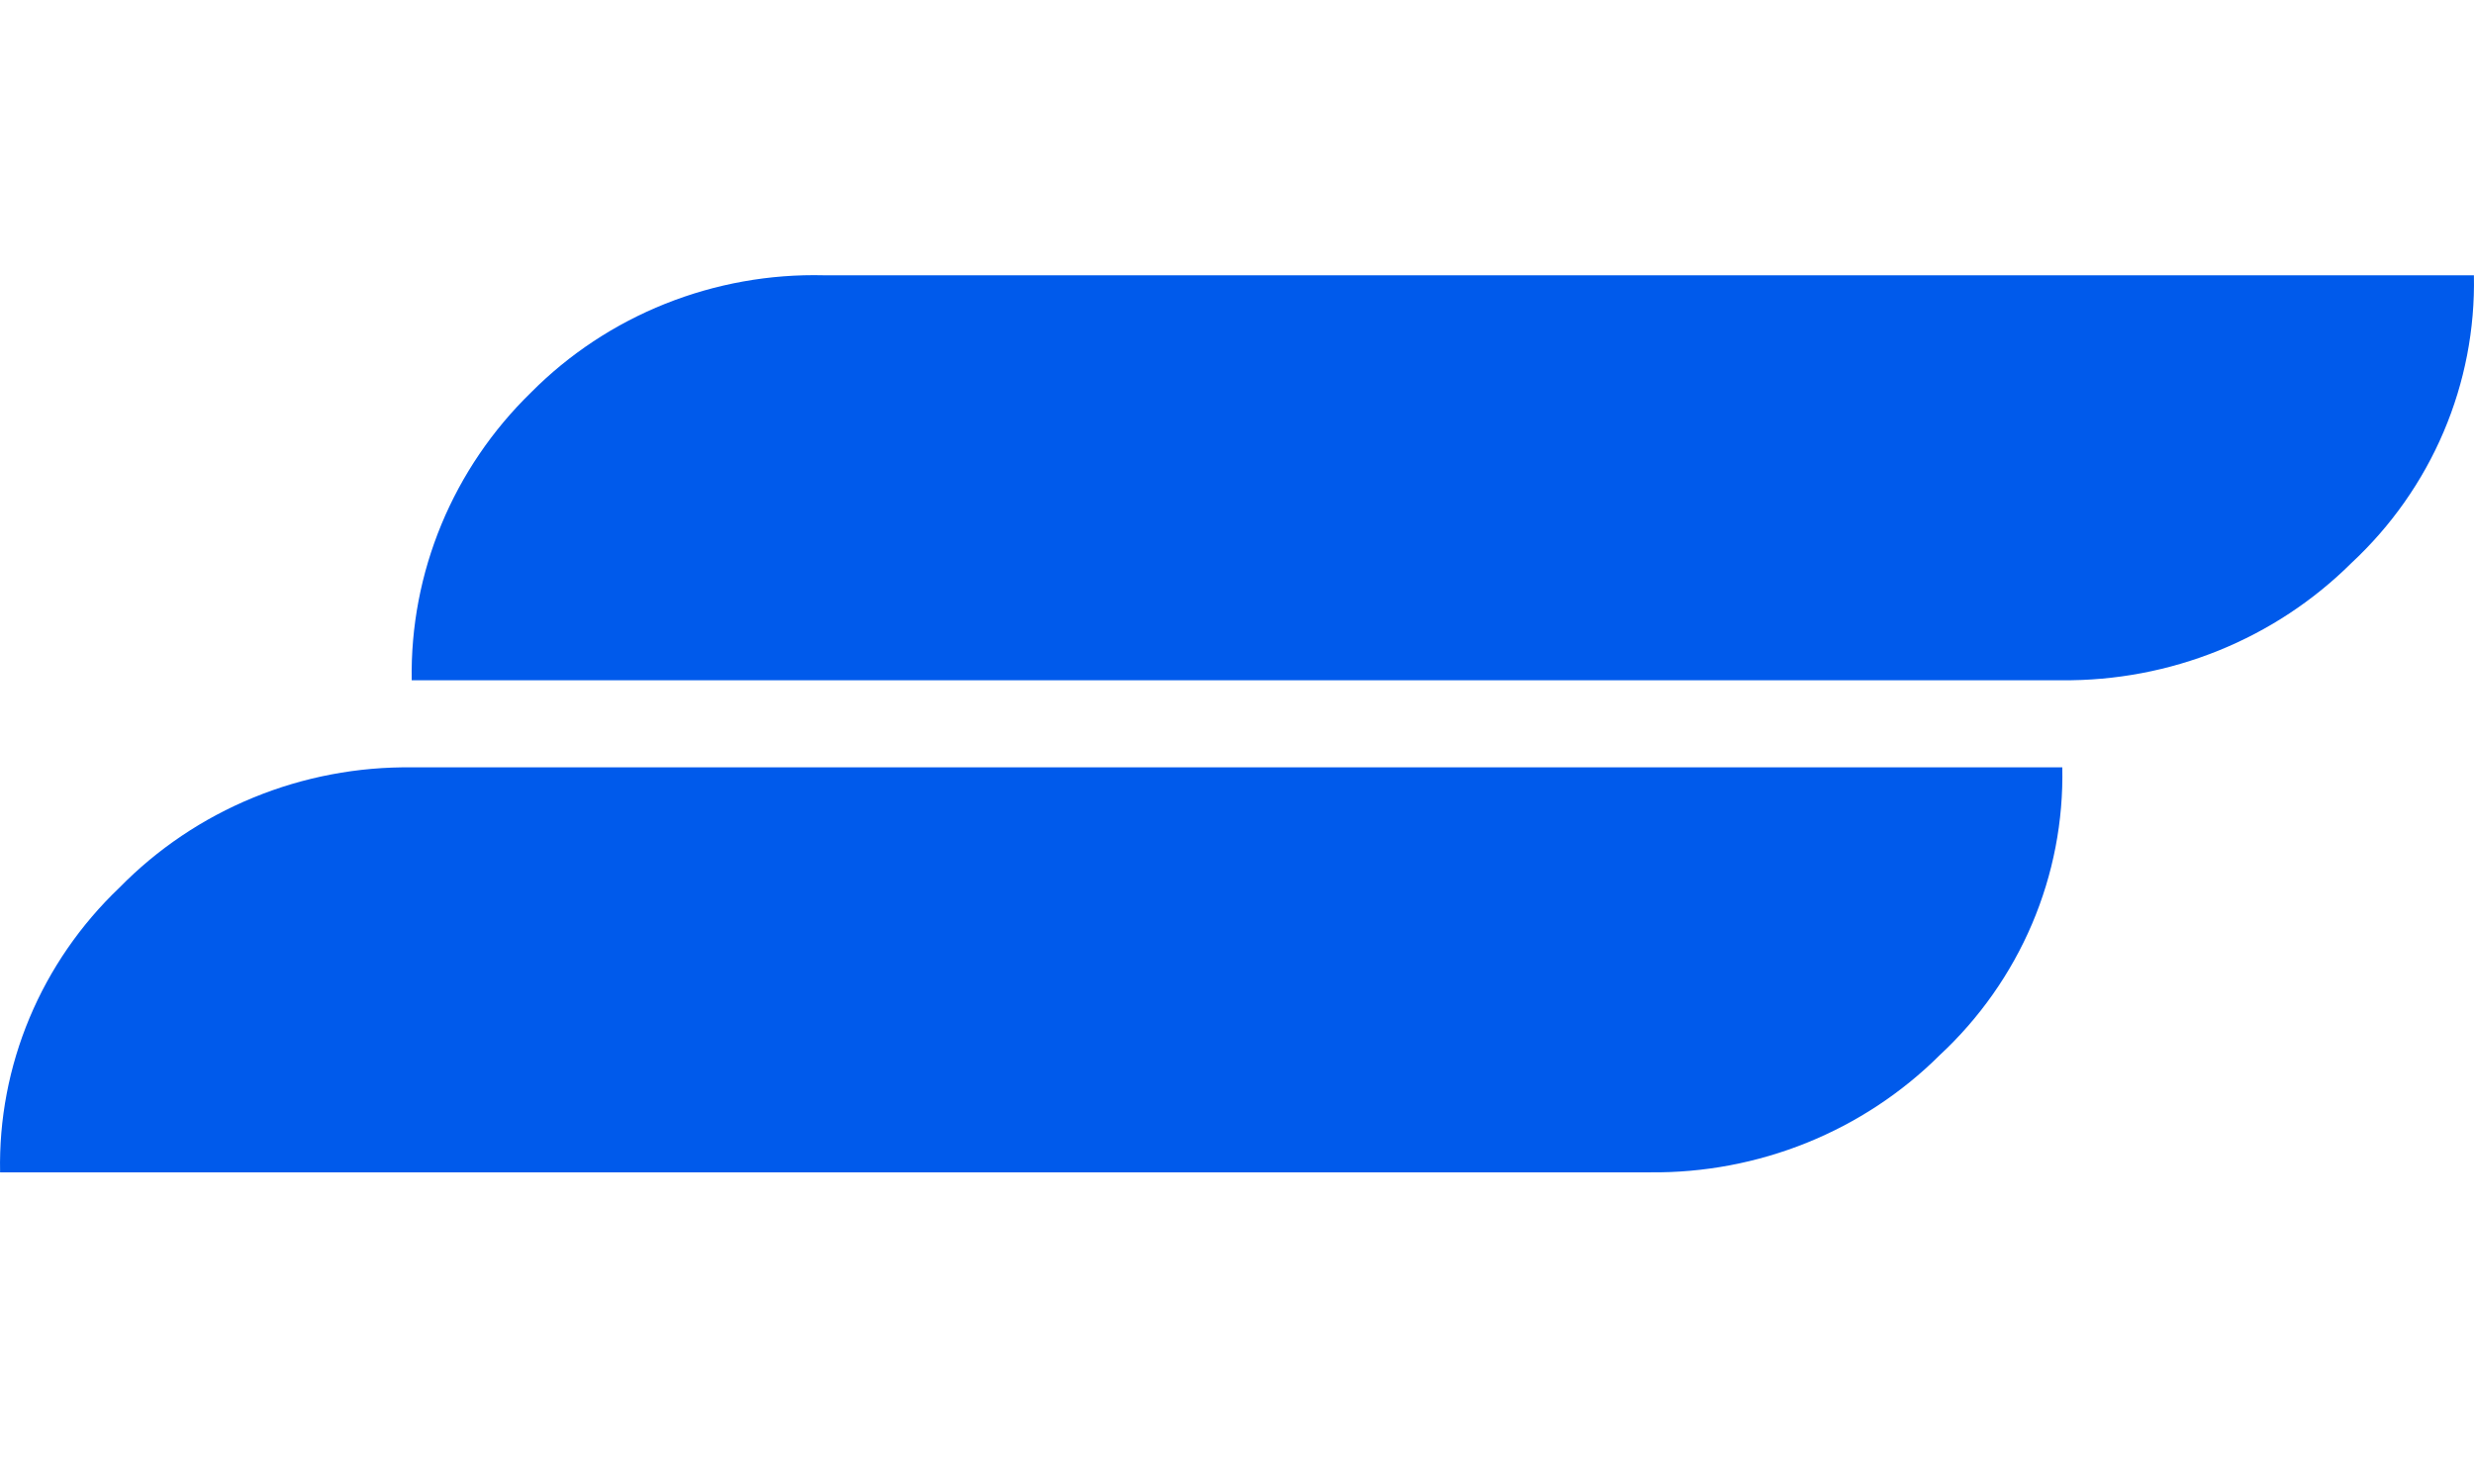
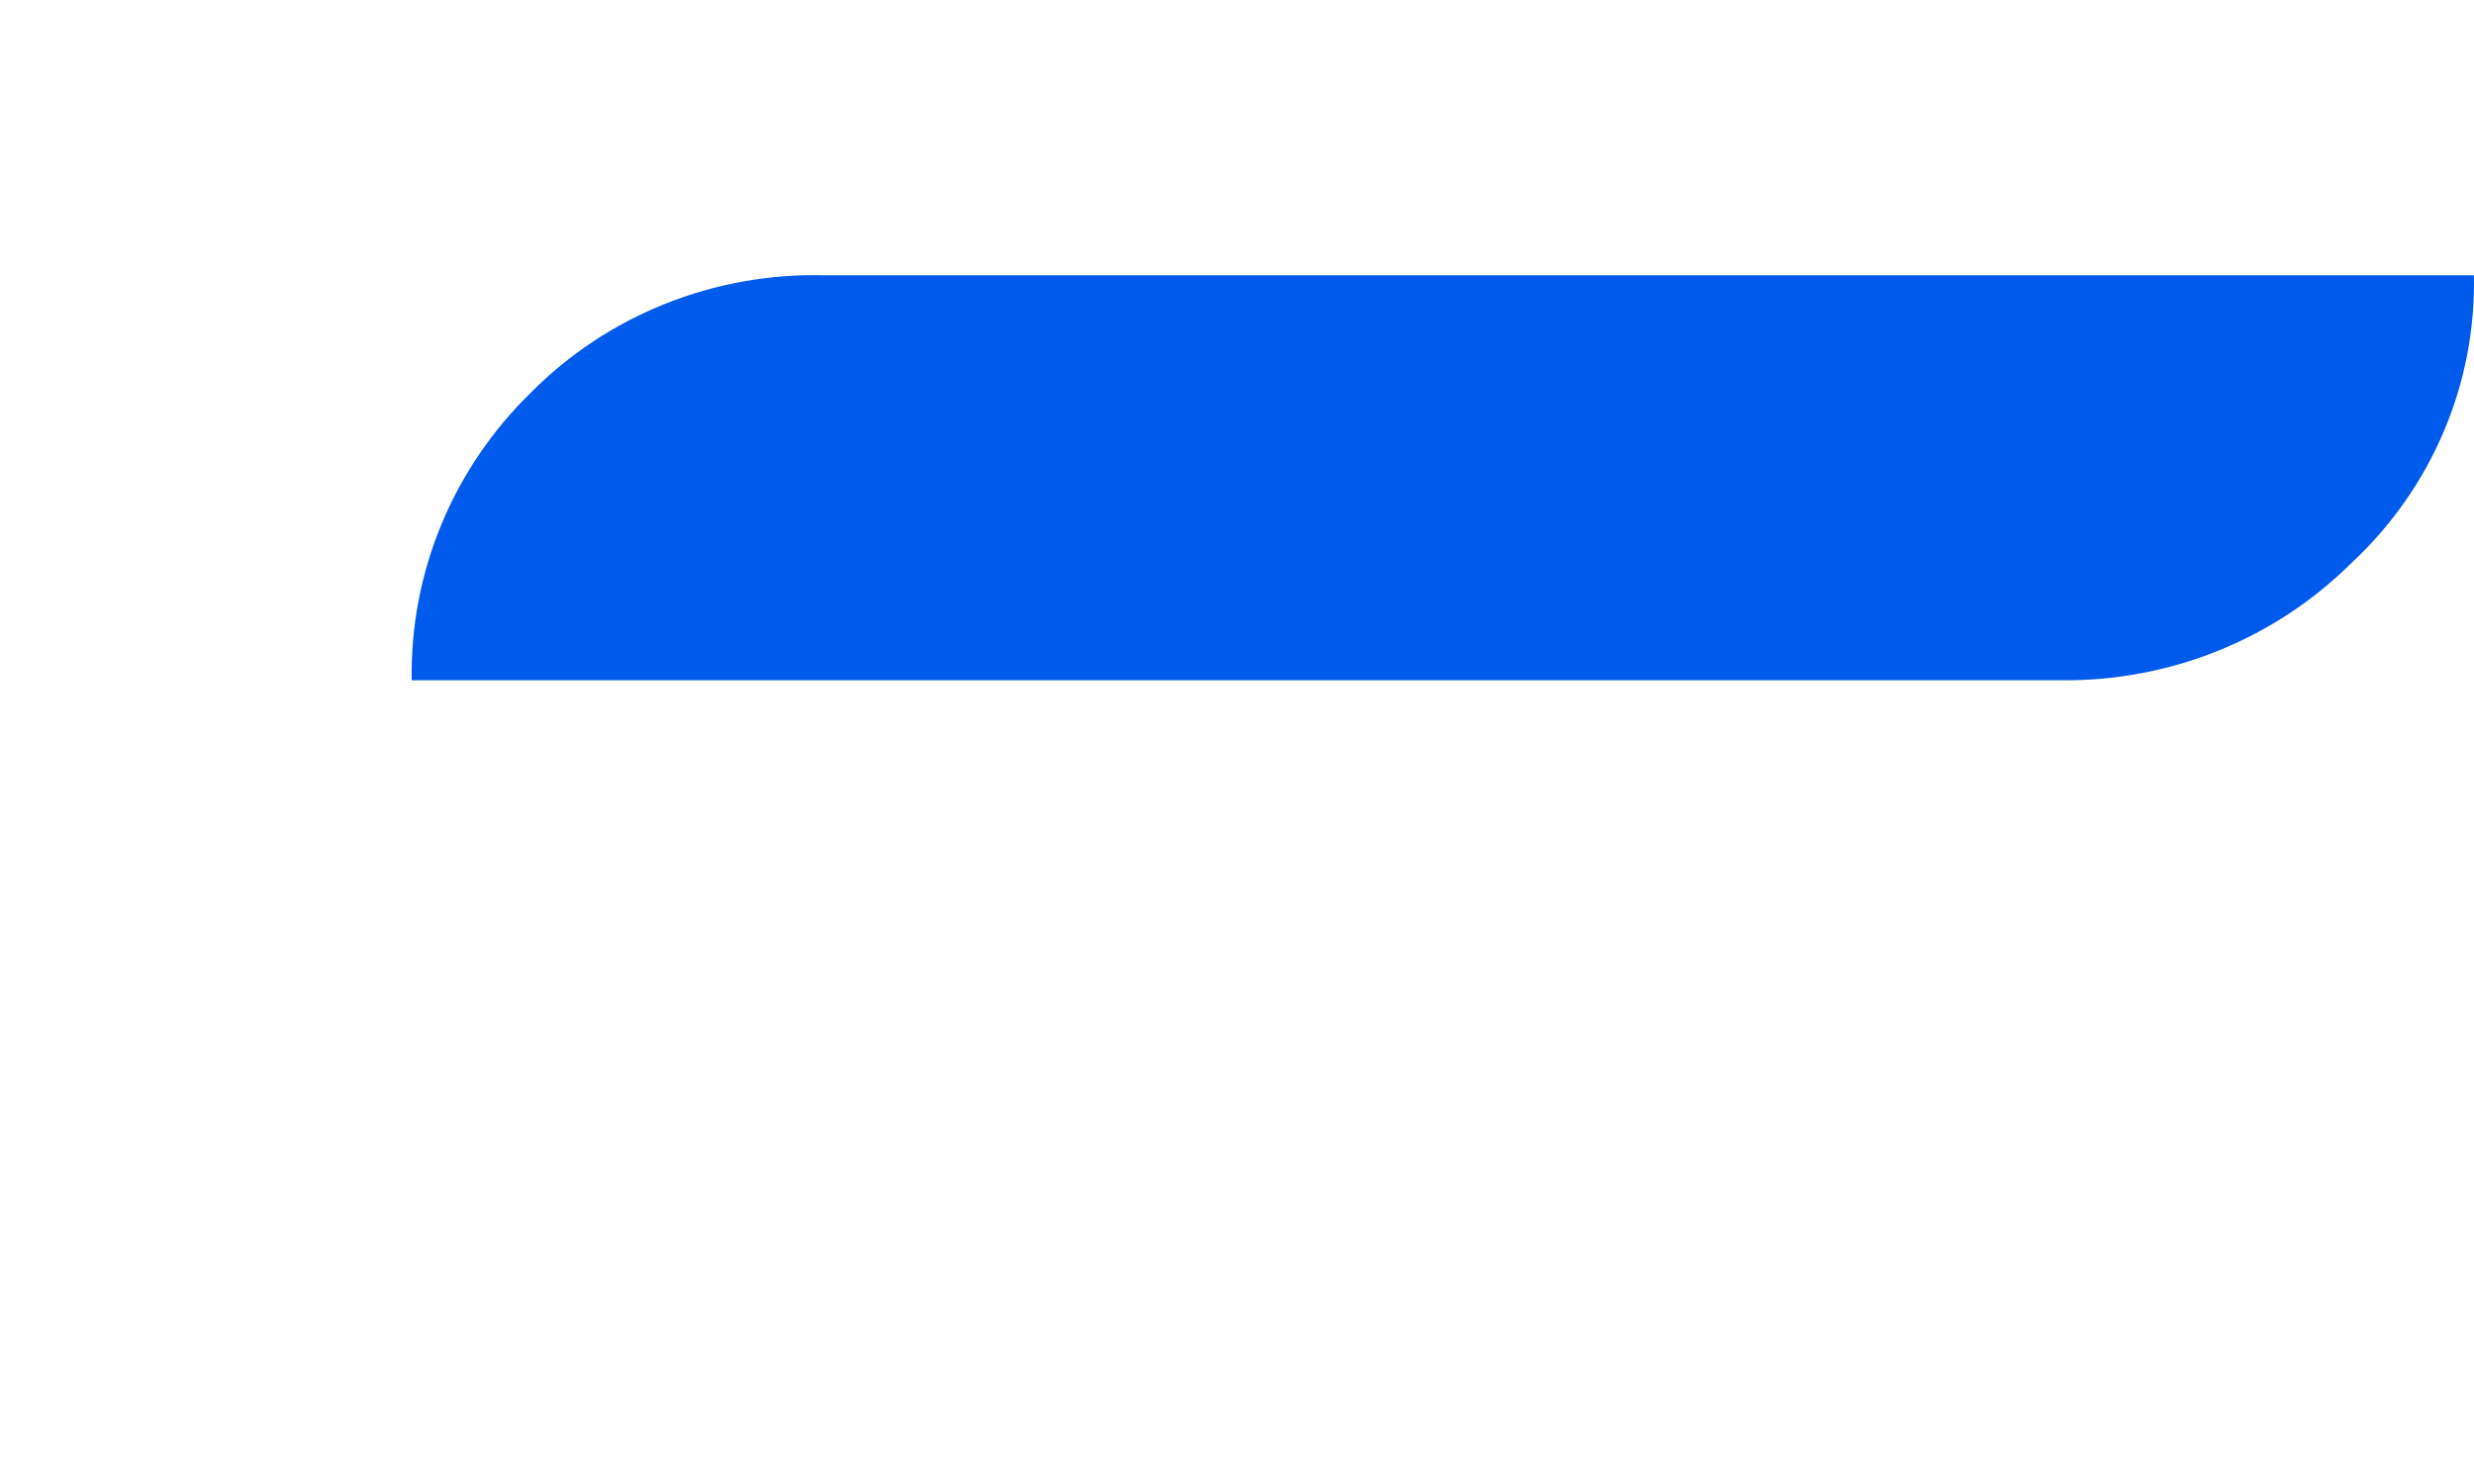
<svg xmlns="http://www.w3.org/2000/svg" width="80" height="48" viewBox="0 0 80 48" fill="none">
  <path d="M79.017 13.97C79.7 12.367 80.033 10.641 79.997 8.904H26.65C24.89 8.86 23.139 9.175 21.508 9.827C19.877 10.479 18.401 11.455 17.172 12.694C15.923 13.91 14.937 15.361 14.274 16.961C13.611 18.561 13.284 20.276 13.313 22.003H66.661C68.402 22.02 70.129 21.694 71.739 21.043C73.35 20.392 74.81 19.429 76.034 18.213C77.319 17.018 78.335 15.572 79.017 13.97Z" fill="#005AEB" />
-   <path d="M0.956 32.921C0.292 34.505 -0.032 36.206 0.003 37.919H53.35C55.091 37.938 56.819 37.612 58.43 36.961C60.04 36.31 61.501 35.347 62.723 34.129C64.009 32.934 65.025 31.489 65.708 29.886C66.391 28.283 66.724 26.557 66.687 24.82H13.339C11.572 24.796 9.819 25.129 8.189 25.799C6.558 26.468 5.085 27.46 3.861 28.712C2.609 29.904 1.62 31.337 0.956 32.921Z" fill="#005AEB" />
</svg>